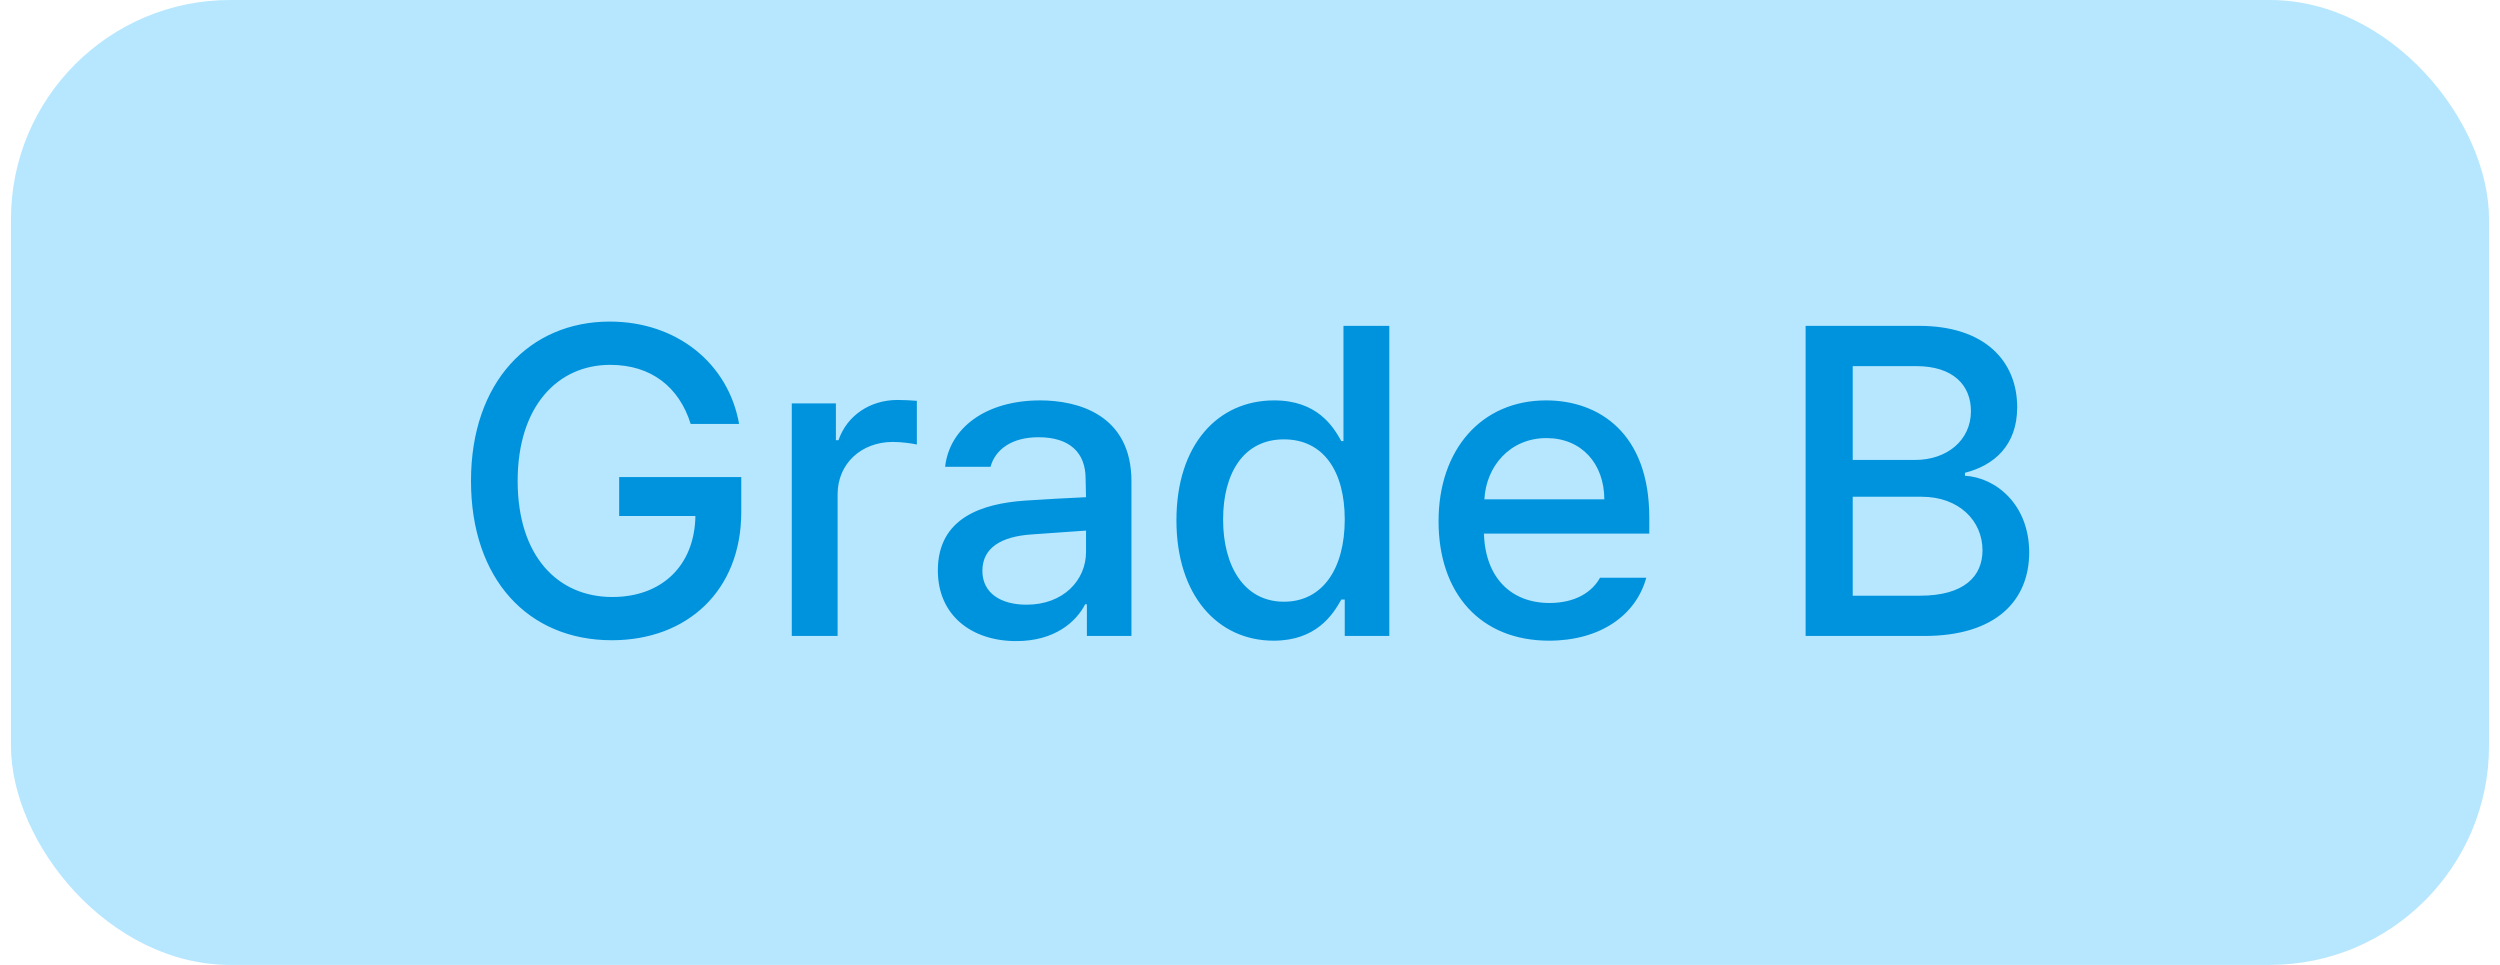
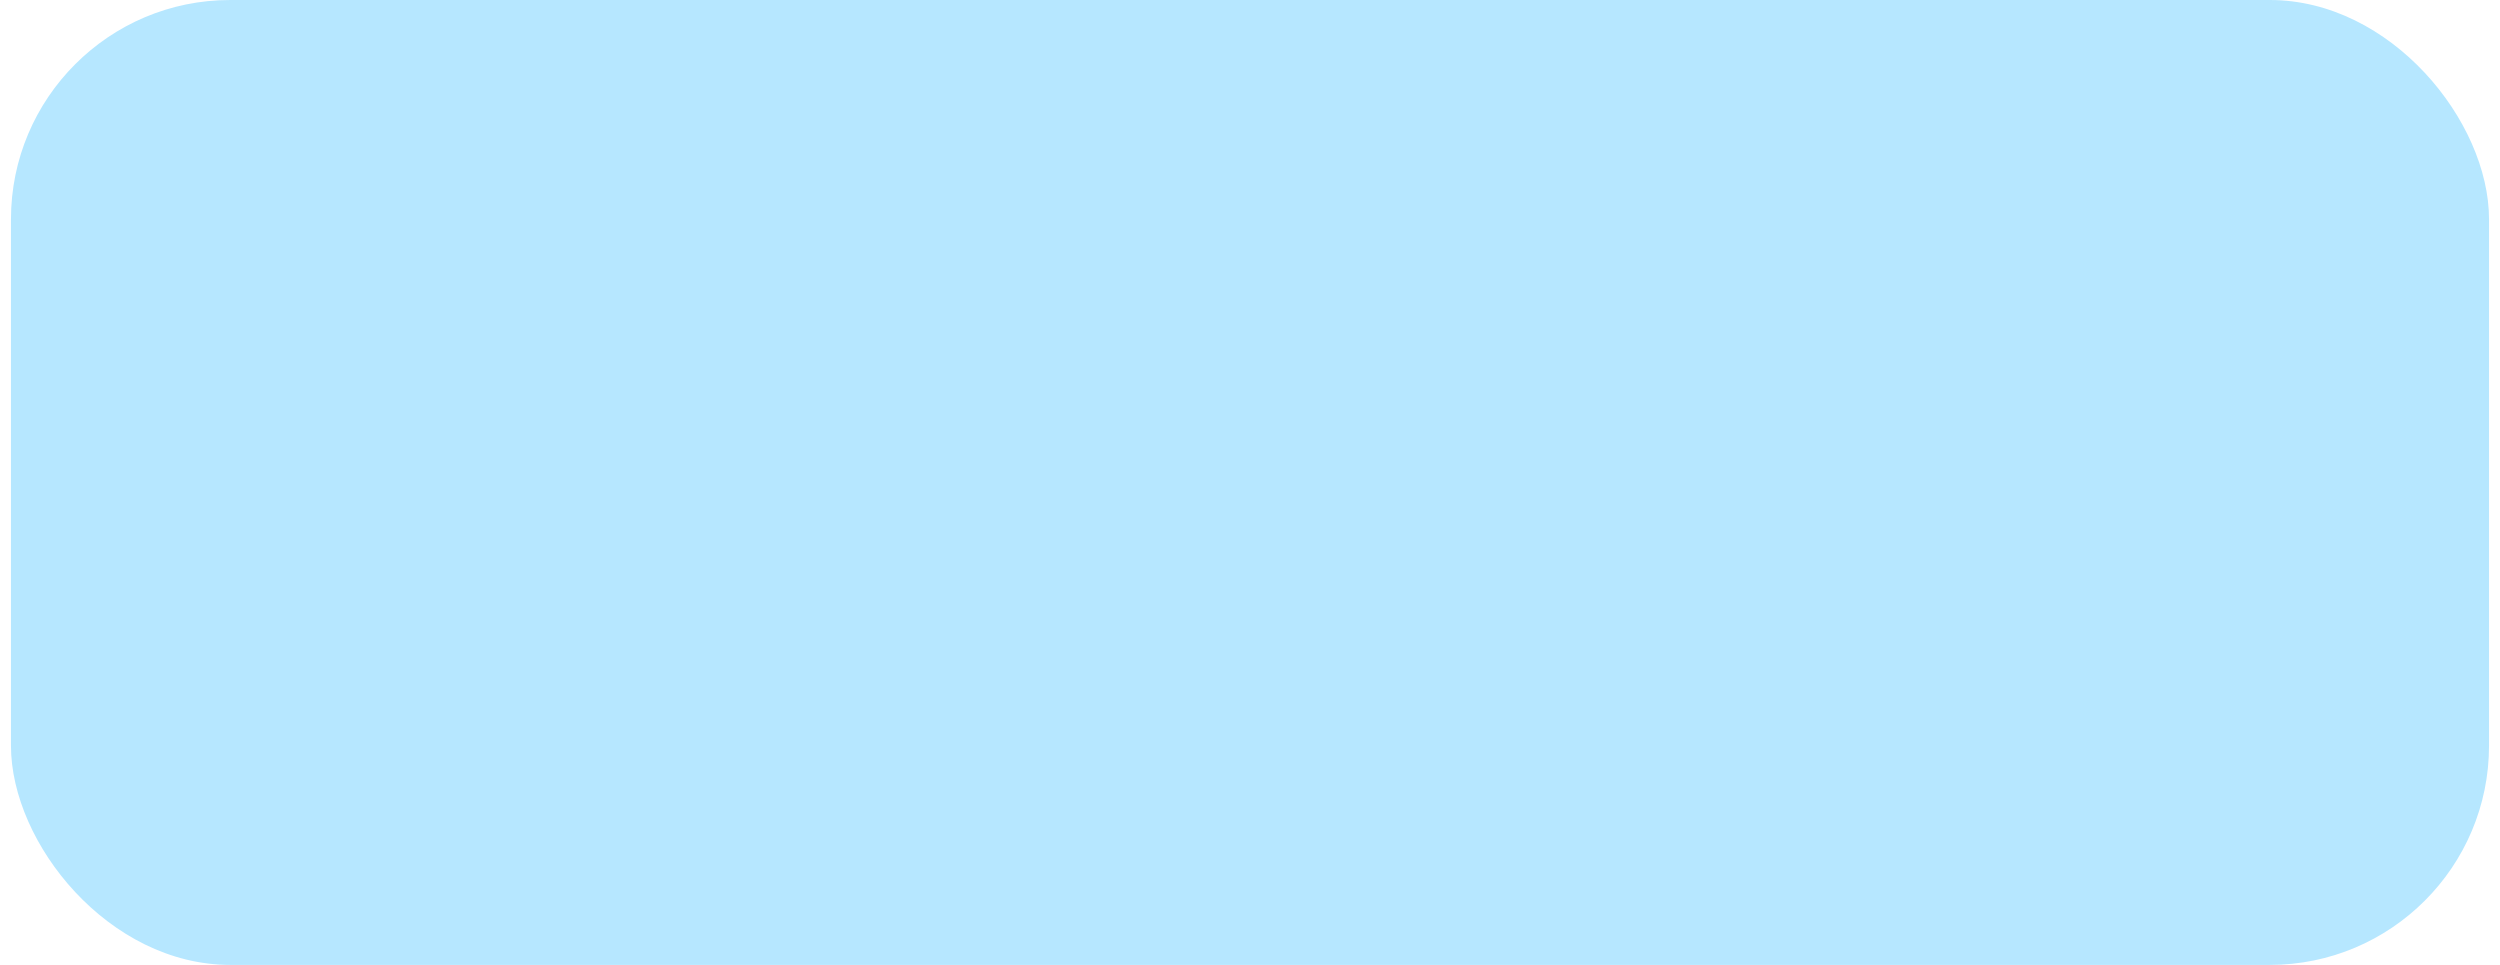
<svg xmlns="http://www.w3.org/2000/svg" width="114" height="44" viewBox="0 0 114 44" fill="none">
  <g clip-path="url(#clip0_2078_979)">
    <rect x="0.5" width="113" height="44" rx="10" fill="#B6E7FF" />
-     <path d="M31.496 19.332C30.969 17.652 29.699 16.637 27.824 16.637C25.441 16.637 23.605 18.512 23.605 21.93C23.605 25.348 25.422 27.223 27.922 27.223C30.178 27.223 31.672 25.797 31.711 23.531H28.234V21.754H33.801V23.355C33.801 26.93 31.34 29.195 27.902 29.195C24.074 29.195 21.477 26.402 21.477 21.93C21.477 17.418 24.152 14.664 27.805 14.664C30.871 14.664 33.215 16.578 33.703 19.332H31.496ZM36.105 29V18.395H38.117V20.074H38.234C38.625 18.941 39.68 18.238 40.93 18.238C41.184 18.238 41.594 18.258 41.809 18.277V20.27C41.633 20.23 41.145 20.152 40.715 20.152C39.27 20.152 38.195 21.148 38.195 22.535V29H36.105ZM42.766 26.012C42.766 23.59 44.816 22.965 46.73 22.828C47.434 22.779 49.025 22.691 49.523 22.672L49.504 21.832C49.504 20.641 48.781 19.938 47.355 19.938C46.125 19.938 45.383 20.504 45.168 21.285H43.098C43.293 19.527 44.934 18.258 47.434 18.258C49.113 18.258 51.594 18.883 51.594 21.949V29H49.562V27.555H49.484C49.074 28.355 48.098 29.234 46.34 29.234C44.328 29.234 42.766 28.082 42.766 26.012ZM44.797 26.031C44.797 27.047 45.637 27.574 46.809 27.574C48.508 27.574 49.523 26.441 49.523 25.172V24.195L47.023 24.371C45.656 24.469 44.797 24.977 44.797 26.031ZM58.078 29.215C55.52 29.215 53.645 27.145 53.645 23.727C53.645 20.27 55.539 18.258 58.098 18.258C60.07 18.258 60.793 19.449 61.164 20.113H61.262V14.859H63.352V29H61.32V27.34H61.164C60.773 28.043 60.012 29.215 58.078 29.215ZM58.547 27.438C60.324 27.438 61.32 25.914 61.32 23.688C61.32 21.48 60.344 20.035 58.547 20.035C56.691 20.035 55.773 21.598 55.773 23.688C55.773 25.816 56.73 27.438 58.547 27.438ZM70.637 29.215C67.512 29.215 65.598 27.066 65.598 23.766C65.598 20.504 67.551 18.258 70.5 18.258C72.922 18.258 75.207 19.762 75.207 23.59V24.332H67.668C67.727 26.344 68.908 27.496 70.656 27.496C71.848 27.496 72.609 26.988 72.961 26.344H75.07C74.602 28.062 72.961 29.215 70.637 29.215ZM67.688 22.77H73.156C73.156 21.148 72.121 19.977 70.519 19.977C68.85 19.977 67.766 21.266 67.688 22.77ZM82.336 29V14.859H87.512C90.519 14.859 91.984 16.48 91.984 18.57C91.984 20.328 90.91 21.227 89.602 21.559V21.695C91.008 21.773 92.531 23.004 92.531 25.191C92.531 27.359 91.047 29 87.746 29H82.336ZM87.551 27.164C89.582 27.164 90.402 26.266 90.402 25.094C90.402 23.746 89.328 22.652 87.629 22.652H84.484V27.164H87.551ZM87.336 20.973C88.762 20.973 89.875 20.094 89.875 18.746C89.875 17.574 89.074 16.695 87.375 16.695H84.484V20.973H87.336Z" fill="#0093DD" />
  </g>
  <defs>
    <clipPath id="clip0_2078_979">
      <rect width="114" height="44" fill="white" />
    </clipPath>
  </defs>
</svg>